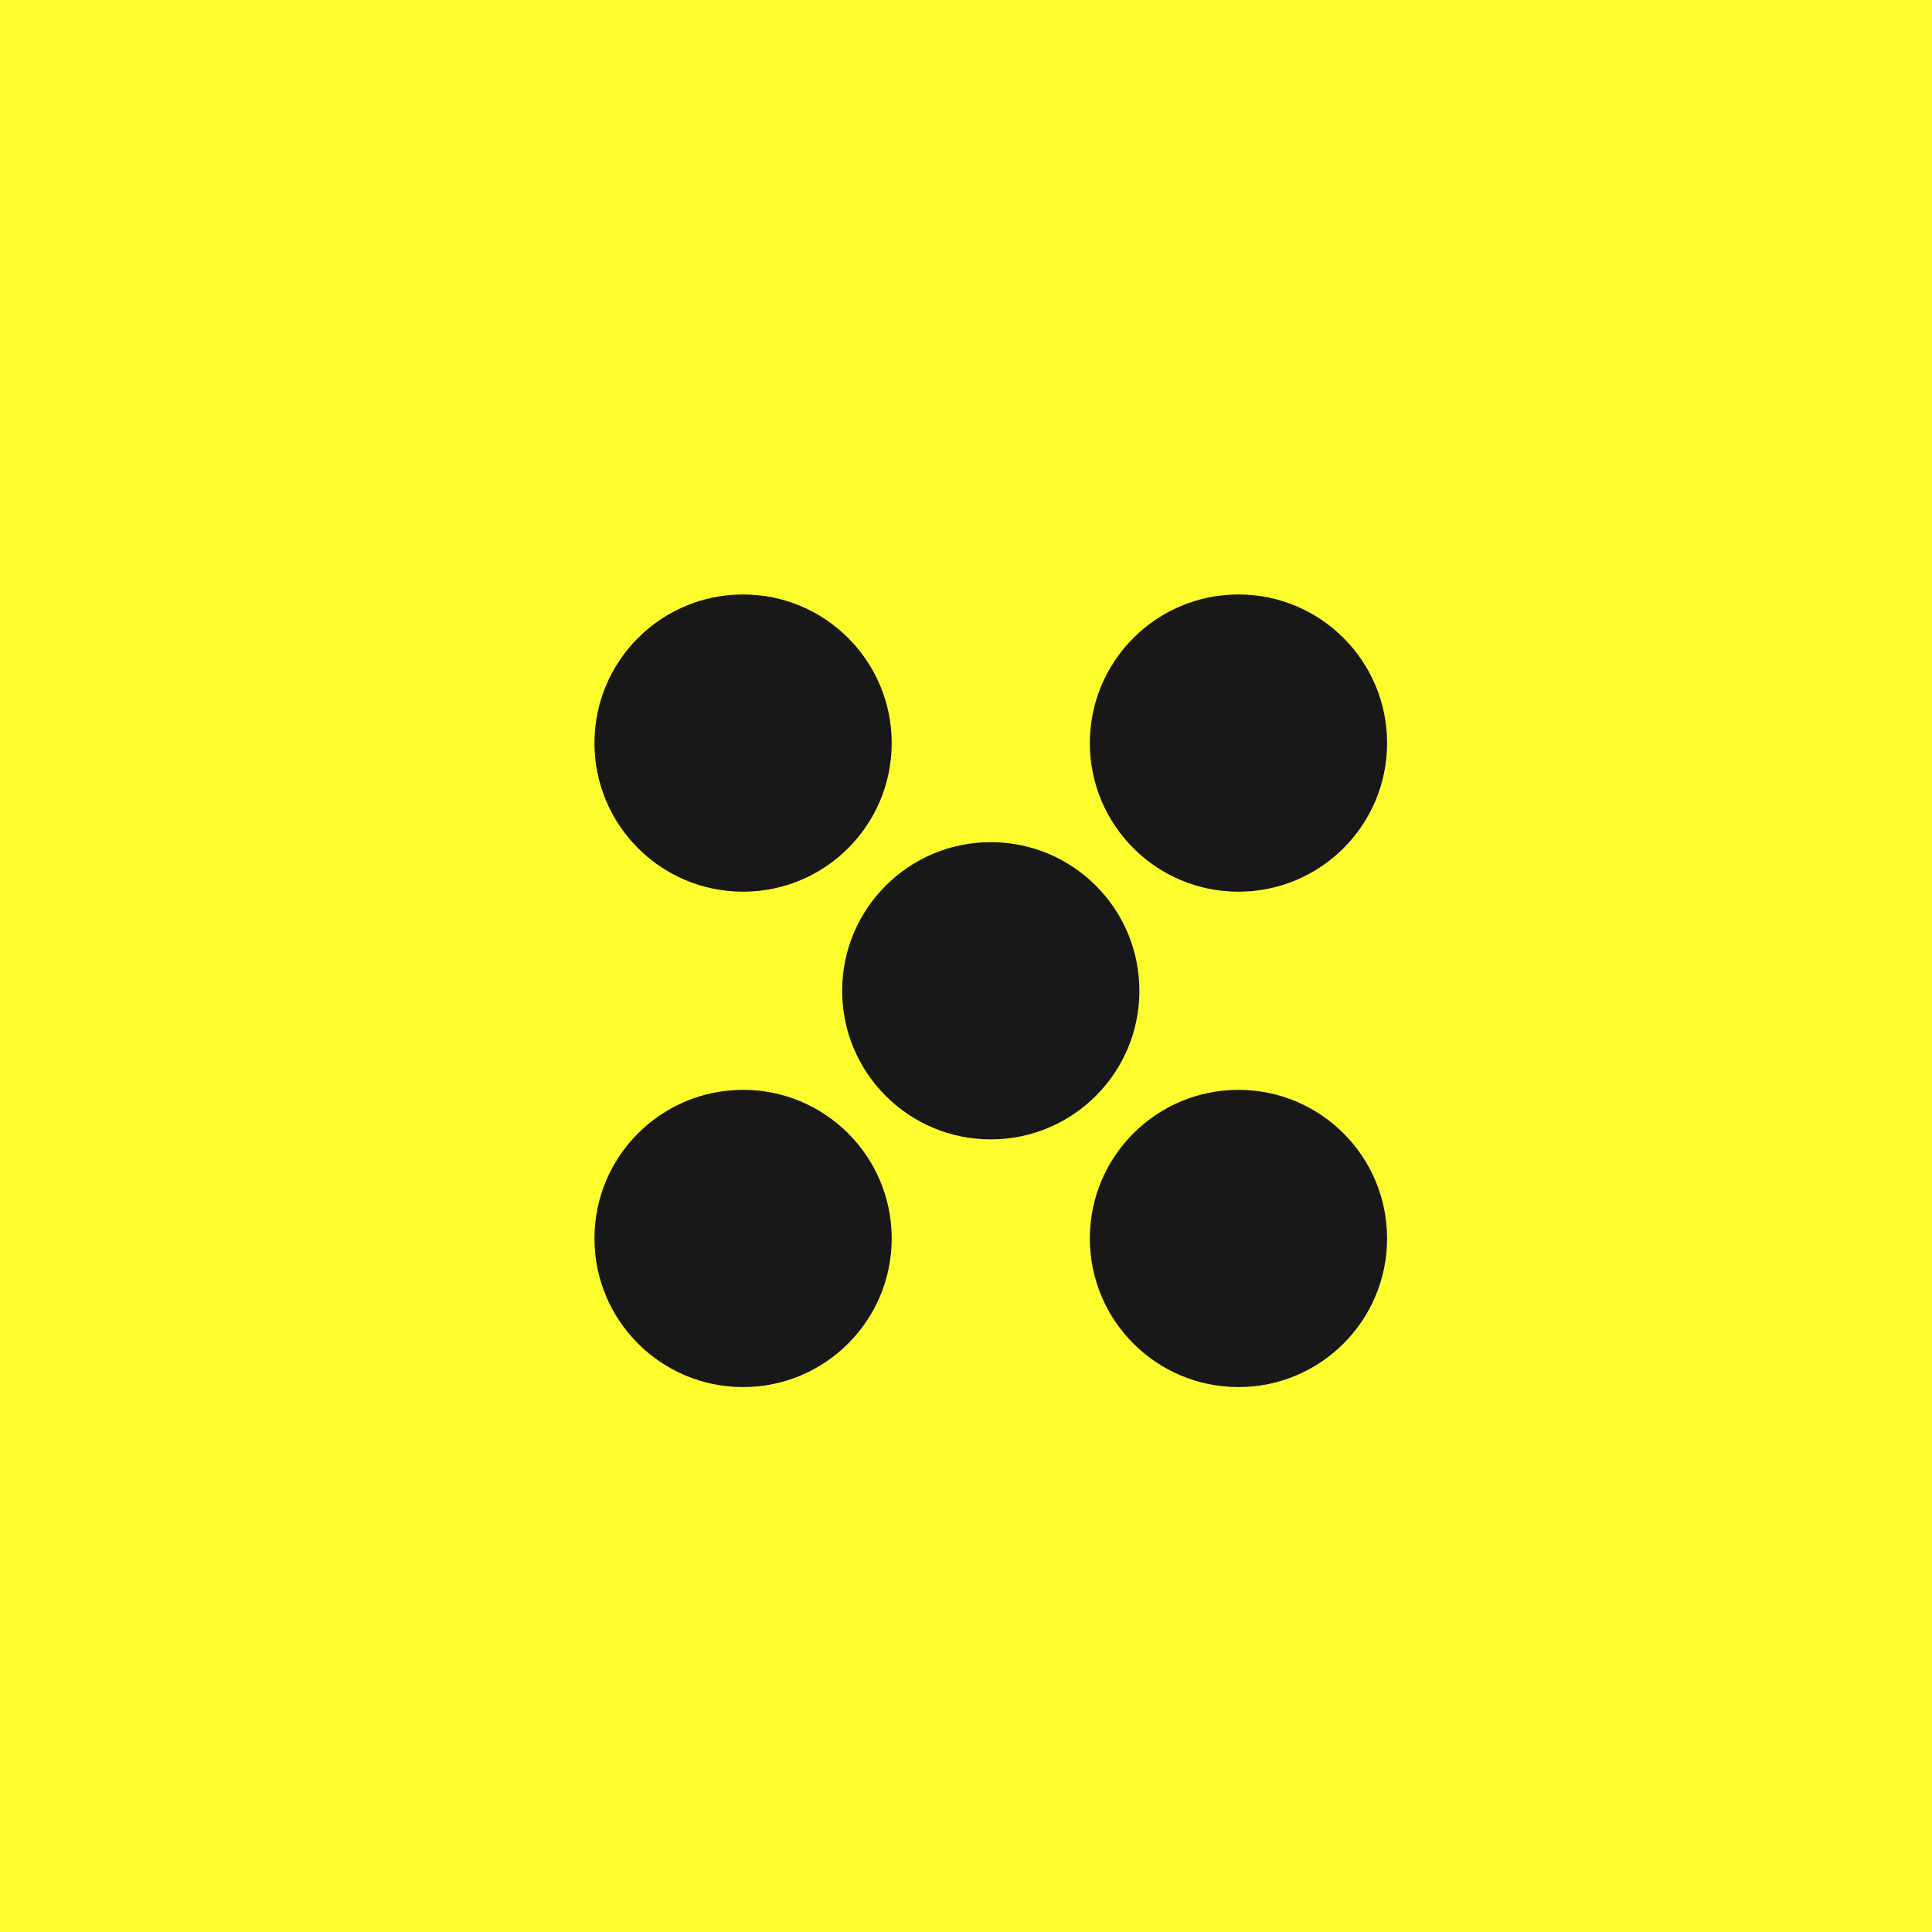
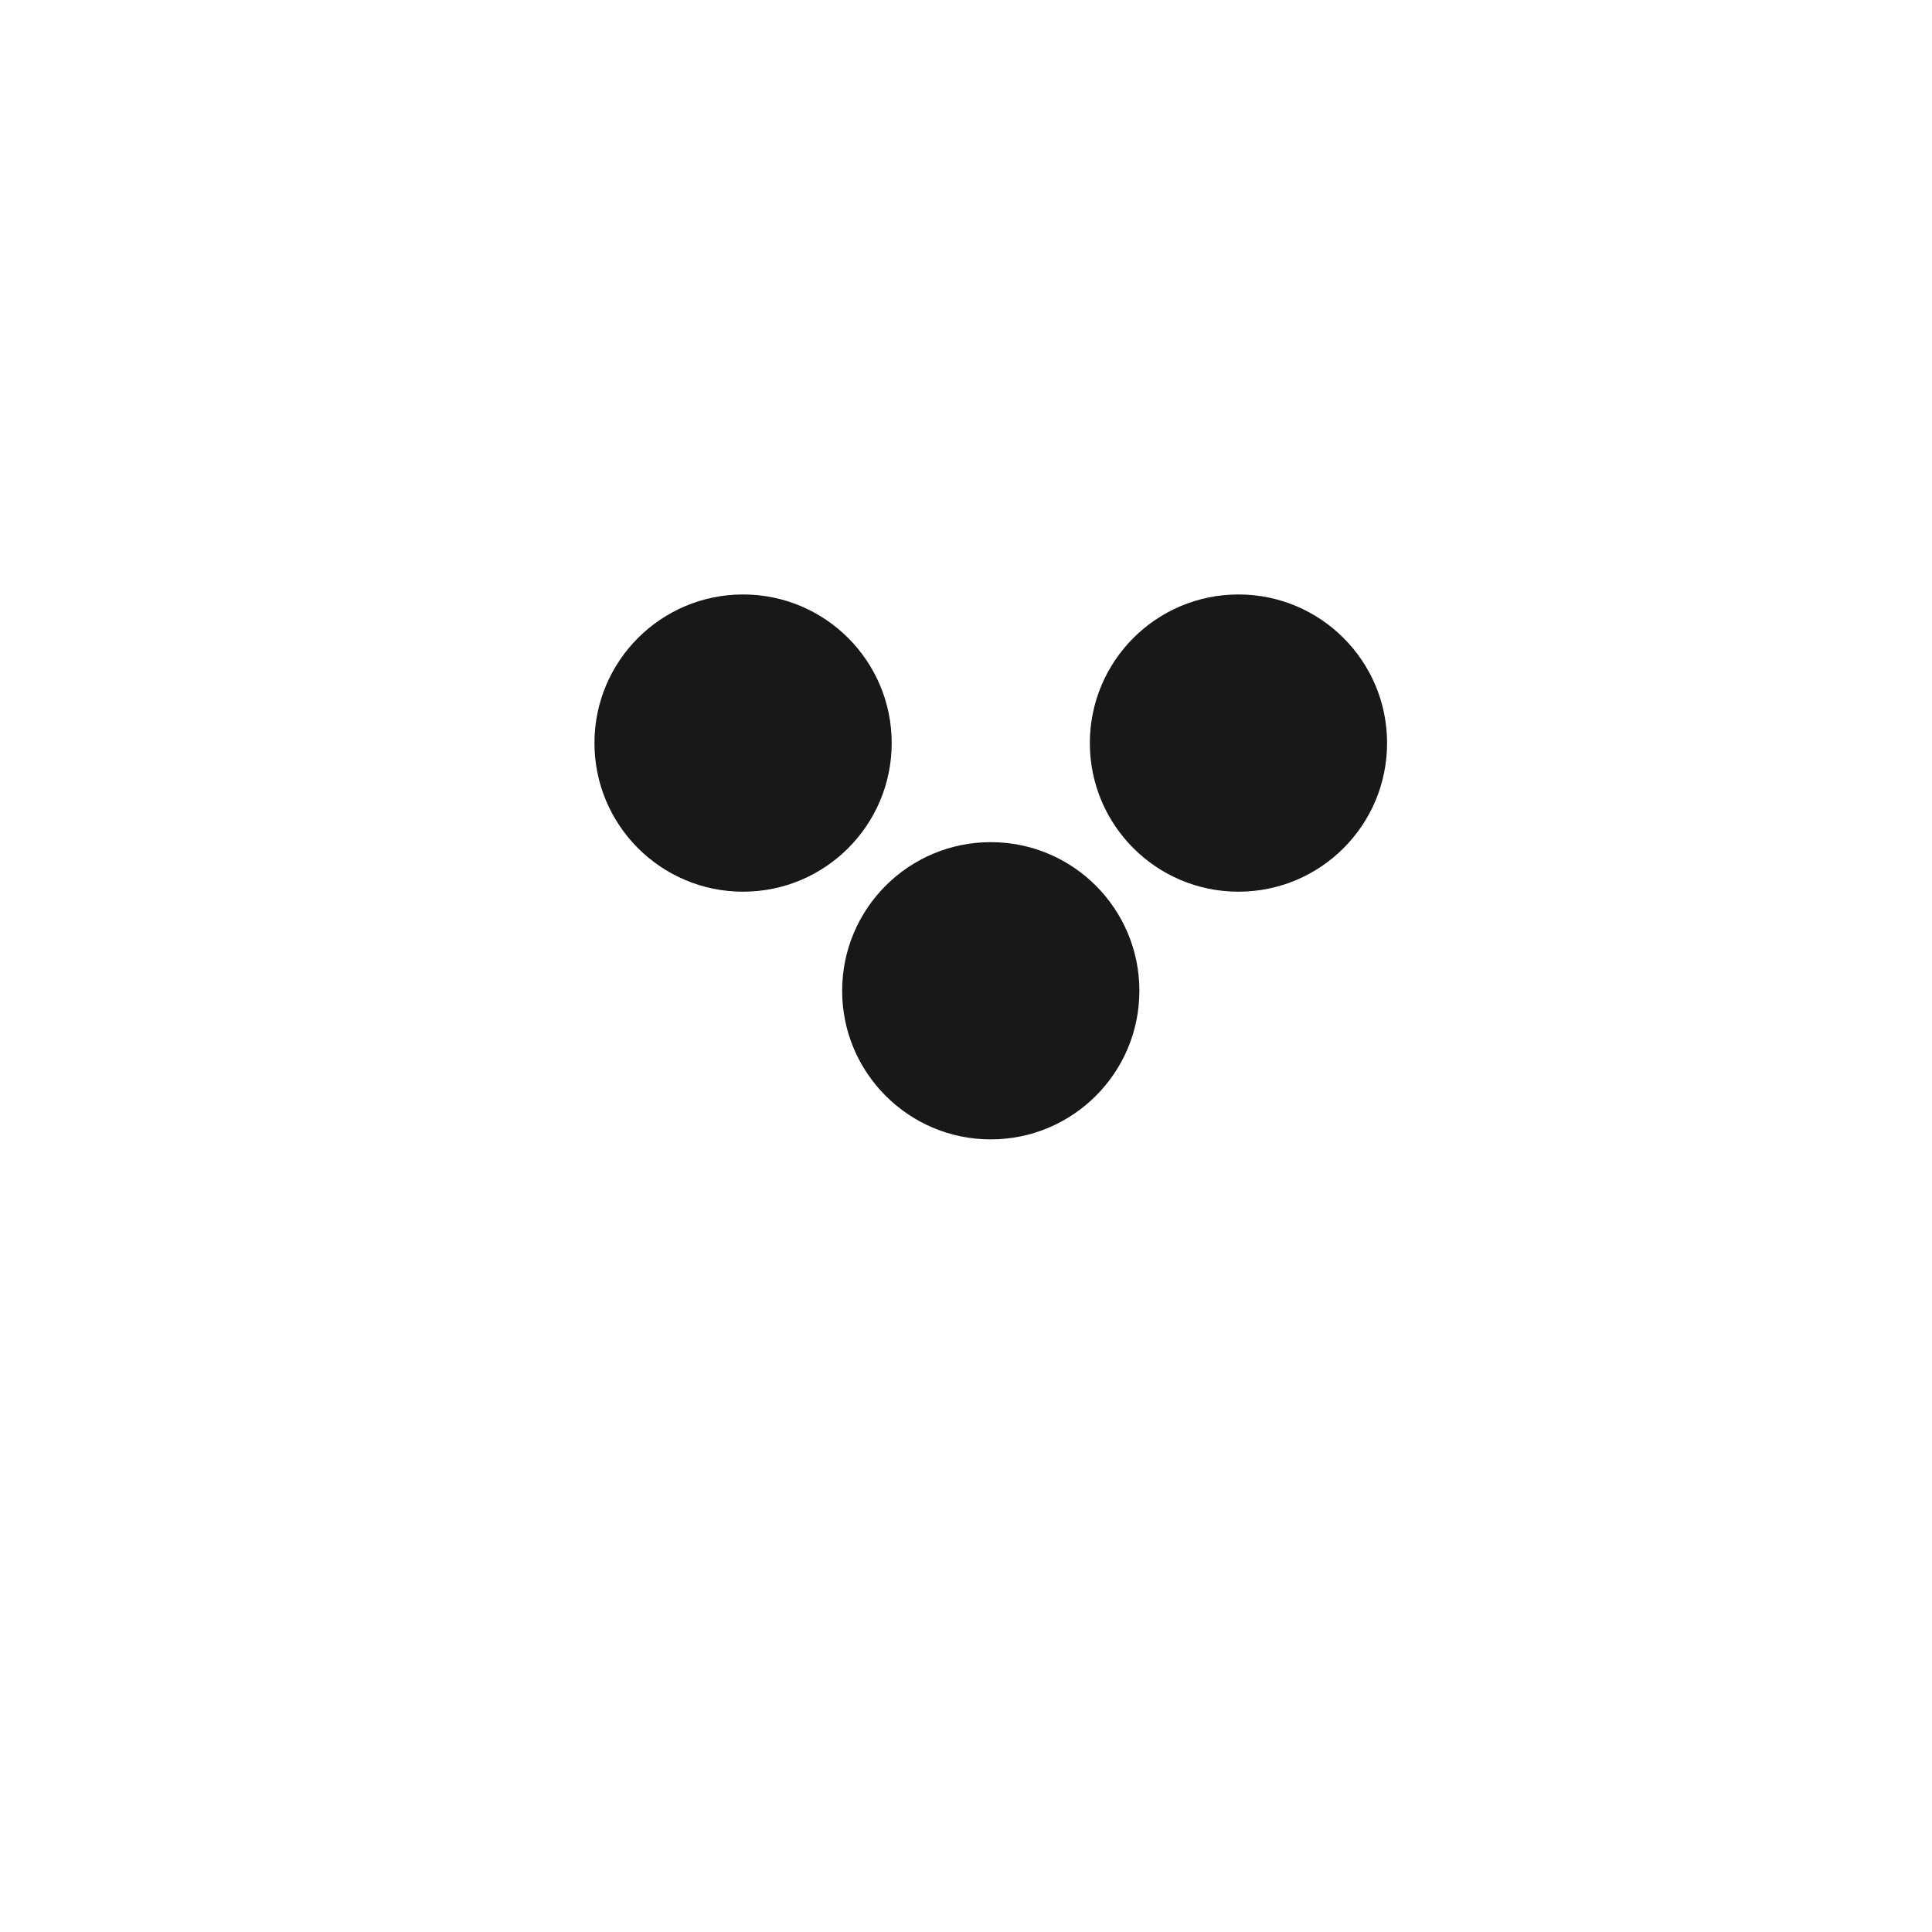
<svg xmlns="http://www.w3.org/2000/svg" width="39" height="39" viewBox="0 0 39 39" fill="none">
-   <rect width="39" height="39" fill="#FDFD2E" />
  <circle cx="20" cy="20" r="3" transform="rotate(-90 20 20)" fill="#181818" />
  <circle cx="15" cy="15" r="3" transform="rotate(-90 15 15)" fill="#181818" />
  <circle cx="25" cy="15" r="3" transform="rotate(-90 25 15)" fill="#181818" />
-   <circle cx="15" cy="25" r="3" transform="rotate(-90 15 25)" fill="#181818" />
-   <circle cx="25" cy="25" r="3" transform="rotate(-90 25 25)" fill="#181818" />
</svg>